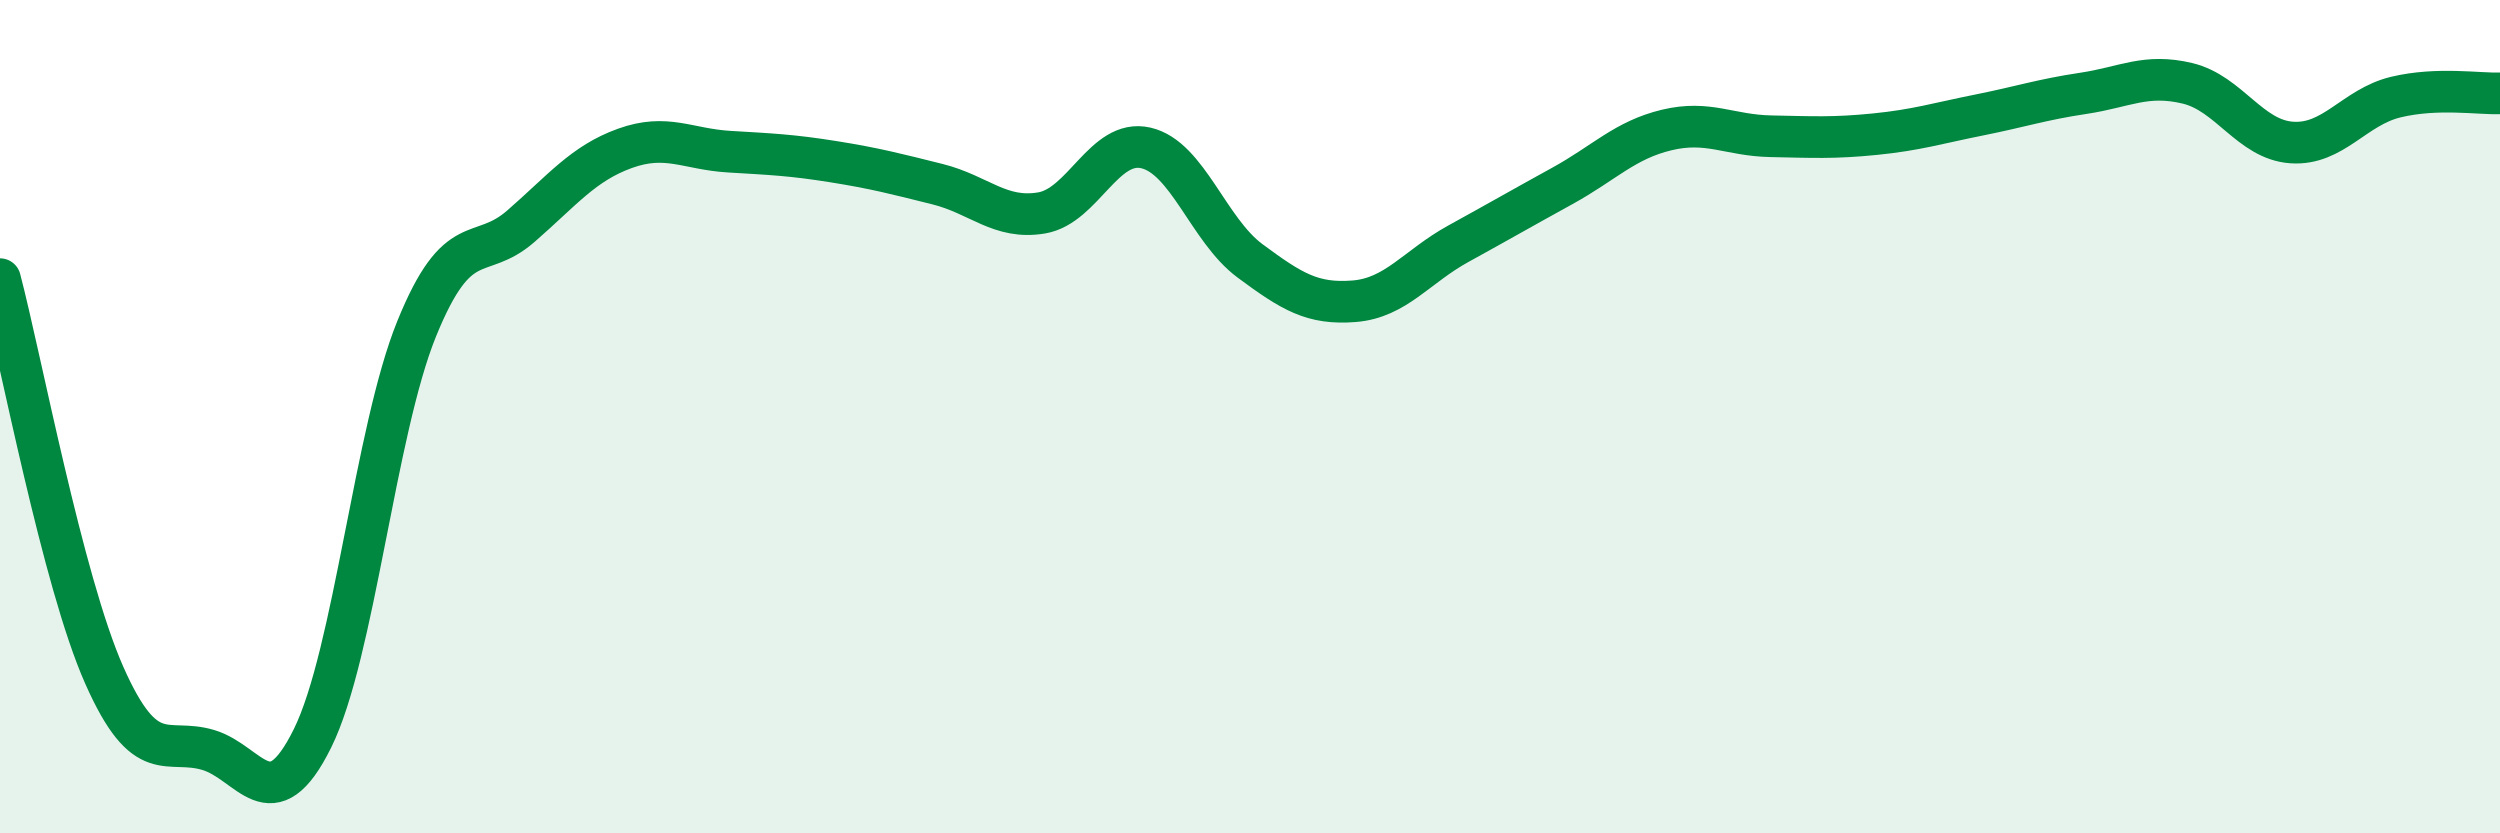
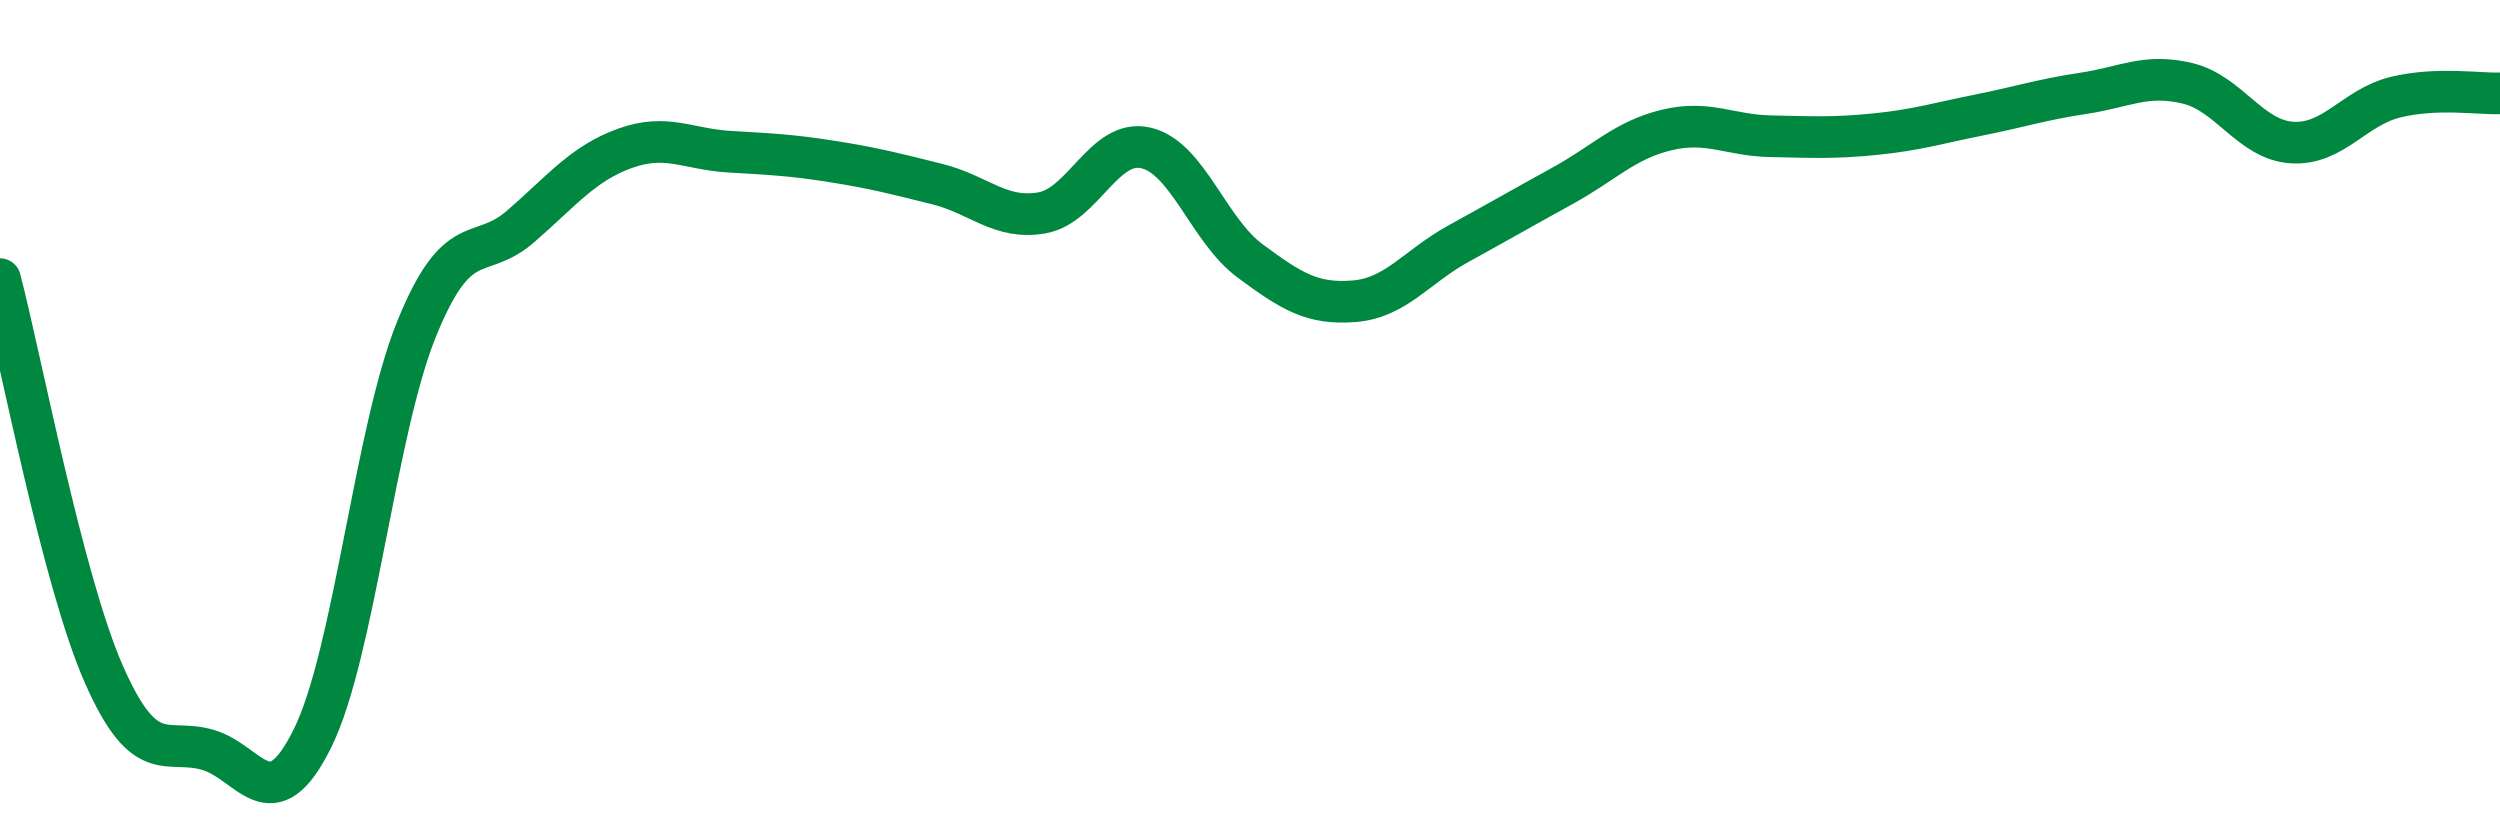
<svg xmlns="http://www.w3.org/2000/svg" width="60" height="20" viewBox="0 0 60 20">
-   <path d="M 0,6.7 C 0.5,8.6 1.5,13.94 2.5,16.2 C 3.5,18.46 4,17.7 5,18 C 6,18.3 6.5,19.74 7.5,17.72 C 8.5,15.7 9,10.35 10,7.89 C 11,5.43 11.5,6.3 12.5,5.43 C 13.5,4.56 14,3.92 15,3.56 C 16,3.2 16.5,3.58 17.5,3.64 C 18.5,3.7 19,3.72 20,3.88 C 21,4.04 21.5,4.17 22.5,4.42 C 23.5,4.67 24,5.28 25,5.11 C 26,4.94 26.5,3.32 27.5,3.55 C 28.5,3.78 29,5.52 30,6.26 C 31,7 31.5,7.31 32.5,7.23 C 33.5,7.15 34,6.4 35,5.85 C 36,5.3 36.5,5.01 37.5,4.46 C 38.5,3.91 39,3.36 40,3.12 C 41,2.88 41.5,3.25 42.5,3.27 C 43.5,3.29 44,3.32 45,3.22 C 46,3.12 46.5,2.96 47.5,2.76 C 48.5,2.56 49,2.39 50,2.24 C 51,2.09 51.5,1.76 52.5,2 C 53.5,2.24 54,3.35 55,3.42 C 56,3.49 56.5,2.57 57.5,2.33 C 58.5,2.09 59.5,2.26 60,2.24L60 20L0 20Z" fill="#008740" opacity="0.1" stroke-linecap="round" stroke-linejoin="round" />
  <path d="M 0,6.7 C 0.5,8.6 1.5,13.94 2.5,16.2 C 3.5,18.46 4,17.7 5,18 C 6,18.3 6.5,19.74 7.5,17.72 C 8.5,15.7 9,10.35 10,7.89 C 11,5.43 11.5,6.3 12.5,5.43 C 13.5,4.56 14,3.92 15,3.56 C 16,3.2 16.5,3.58 17.5,3.64 C 18.5,3.7 19,3.72 20,3.88 C 21,4.04 21.5,4.17 22.5,4.42 C 23.5,4.67 24,5.28 25,5.11 C 26,4.94 26.5,3.32 27.5,3.55 C 28.5,3.78 29,5.52 30,6.26 C 31,7 31.5,7.31 32.5,7.23 C 33.5,7.15 34,6.4 35,5.85 C 36,5.3 36.5,5.01 37.5,4.46 C 38.5,3.91 39,3.36 40,3.12 C 41,2.88 41.5,3.25 42.5,3.27 C 43.5,3.29 44,3.32 45,3.22 C 46,3.12 46.5,2.96 47.5,2.76 C 48.5,2.56 49,2.39 50,2.24 C 51,2.09 51.5,1.76 52.5,2 C 53.5,2.24 54,3.35 55,3.42 C 56,3.49 56.5,2.57 57.5,2.33 C 58.5,2.09 59.5,2.26 60,2.24" stroke="#008740" stroke-width="1" fill="none" stroke-linecap="round" stroke-linejoin="round" />
</svg>